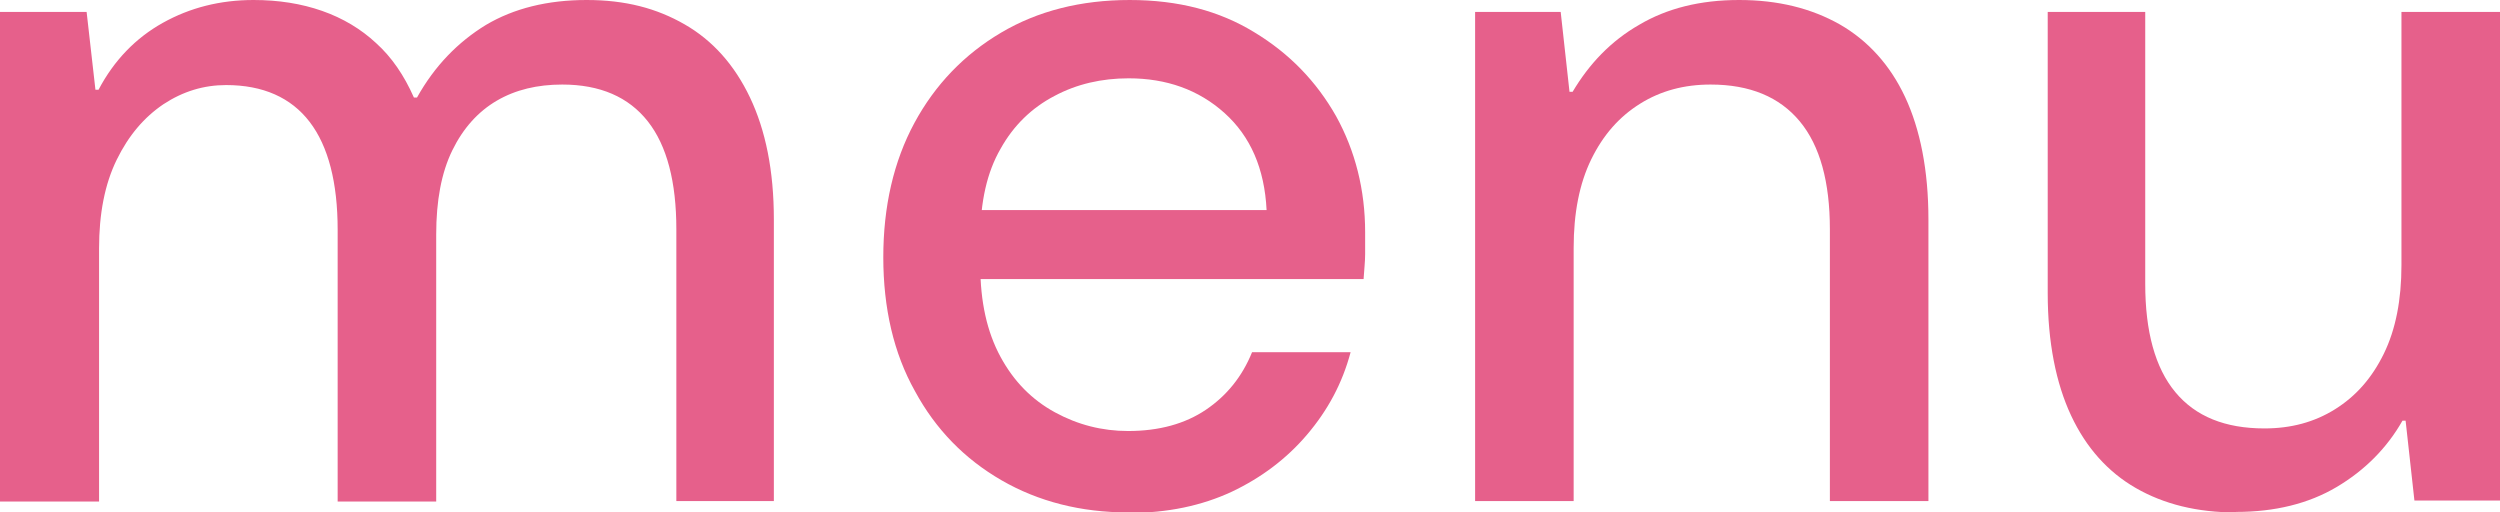
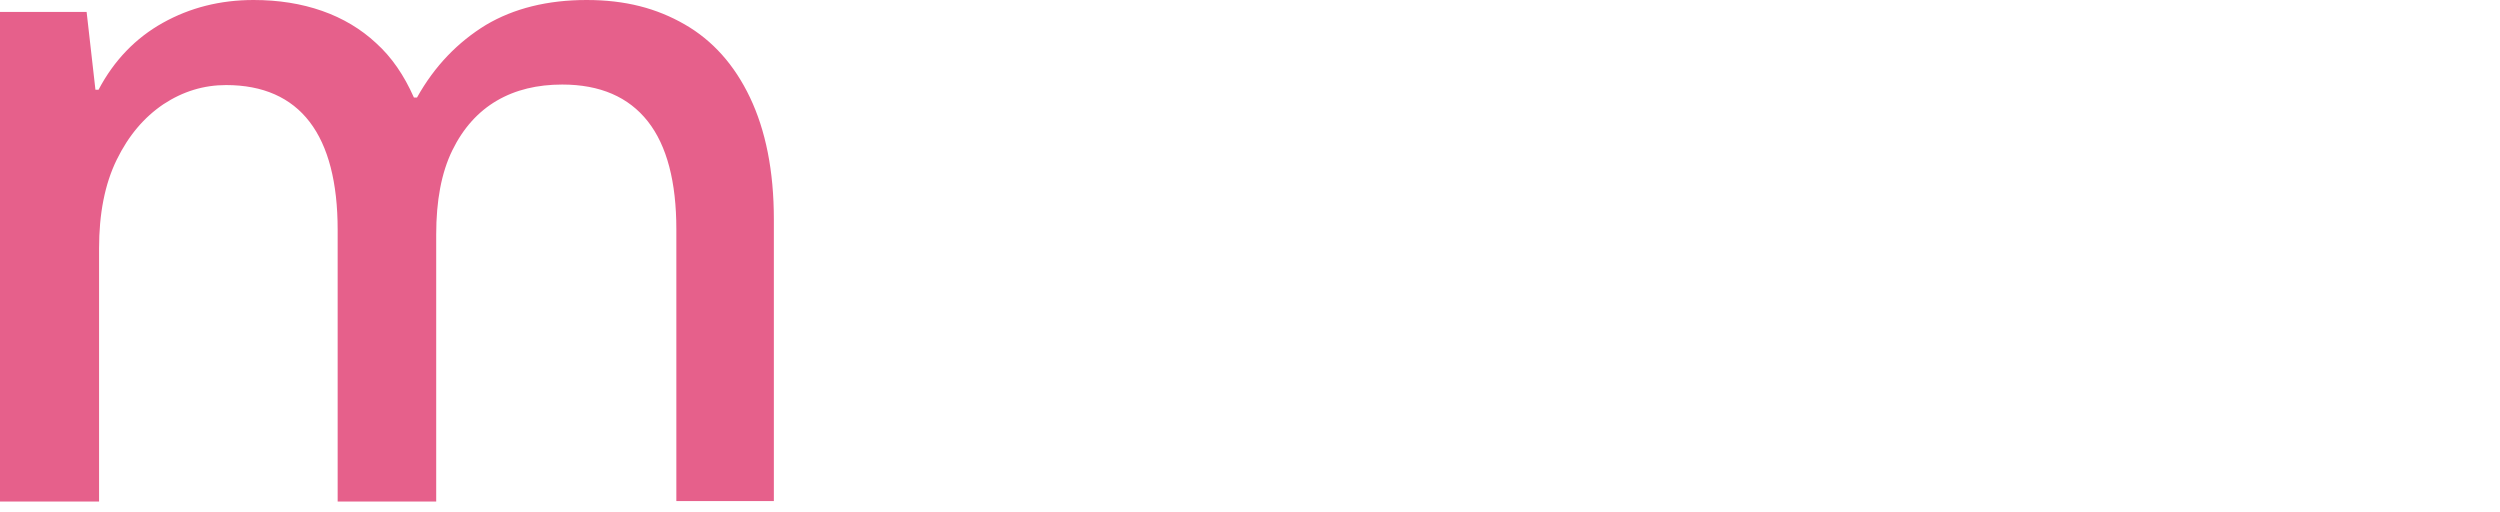
<svg xmlns="http://www.w3.org/2000/svg" id="_レイヤー_2" viewBox="0 0 48.2 9.88">
  <defs>
    <style>.cls-1{fill:#e6608b;stroke-width:0px;}</style>
  </defs>
  <g id="_レイヤー_1-2">
    <path class="cls-1" d="M0,9.65V.23h1.67l.17,1.5h.06c.3-.57.72-1,1.24-1.29.52-.29,1.1-.44,1.75-.44.48,0,.92.07,1.32.21.4.14.75.35,1.04.62.3.27.54.62.73,1.05h.06c.34-.61.79-1.07,1.33-1.4.54-.32,1.19-.48,1.94-.48s1.35.16,1.89.47c.54.31.96.78,1.26,1.41.3.63.46,1.41.46,2.35v5.43h-1.88v-5.24c0-.91-.18-1.61-.55-2.08-.37-.47-.92-.71-1.65-.71-.48,0-.9.1-1.26.31-.36.21-.65.53-.86.96-.21.43-.31.97-.31,1.62v5.15h-1.9v-5.24c0-.91-.18-1.61-.54-2.08-.36-.47-.9-.71-1.61-.71-.43,0-.83.12-1.21.37-.37.25-.67.6-.9,1.07-.23.47-.34,1.04-.34,1.71v4.88H0Z" />
-     <path class="cls-1" d="M21.76,9.88c-.92,0-1.74-.21-2.45-.62-.71-.41-1.27-.98-1.67-1.72-.41-.73-.61-1.6-.61-2.58s.2-1.85.6-2.59c.4-.74.96-1.32,1.67-1.74s1.54-.63,2.48-.63,1.73.21,2.4.62c.68.41,1.2.95,1.58,1.62.37.67.56,1.42.56,2.24,0,.13,0,.27,0,.42,0,.15-.02.31-.03.48h-7.87v-1.33h6c-.04-.8-.31-1.42-.81-1.87-.5-.45-1.12-.67-1.85-.67-.52,0-1,.11-1.43.34-.44.23-.79.57-1.04,1.02-.26.45-.39,1.02-.39,1.72v.53c0,.7.13,1.28.39,1.76.26.48.61.83,1.05,1.07s.91.36,1.41.36c.6,0,1.1-.14,1.5-.41s.7-.64.89-1.11h1.9c-.16.6-.44,1.12-.84,1.59-.39.46-.88.83-1.45,1.1-.58.27-1.24.41-1.99.41Z" />
-     <path class="cls-1" d="M28.44,9.65V.23h1.65l.17,1.54h.06c.32-.54.74-.98,1.28-1.29.54-.32,1.18-.48,1.93-.48s1.39.16,1.94.47c.54.31.97.78,1.26,1.4s.45,1.41.45,2.36v5.43h-1.9v-5.24c0-.91-.19-1.61-.58-2.08-.39-.47-.96-.71-1.72-.71-.51,0-.96.12-1.36.37-.4.25-.71.6-.94,1.07-.23.47-.34,1.04-.34,1.71v4.88h-1.9Z" />
-     <path class="cls-1" d="M43.11,9.88c-.75,0-1.39-.16-1.93-.47-.54-.31-.96-.78-1.25-1.4s-.45-1.41-.45-2.36V.23h1.88v5.24c0,.92.19,1.62.58,2.09s.96.7,1.72.7c.51,0,.96-.12,1.36-.37.4-.25.71-.6.94-1.07.23-.47.34-1.04.34-1.71V.23h1.9v9.42h-1.65l-.17-1.54h-.06c-.3.53-.73.96-1.27,1.28-.54.32-1.19.48-1.94.48Z" />
  </g>
</svg>